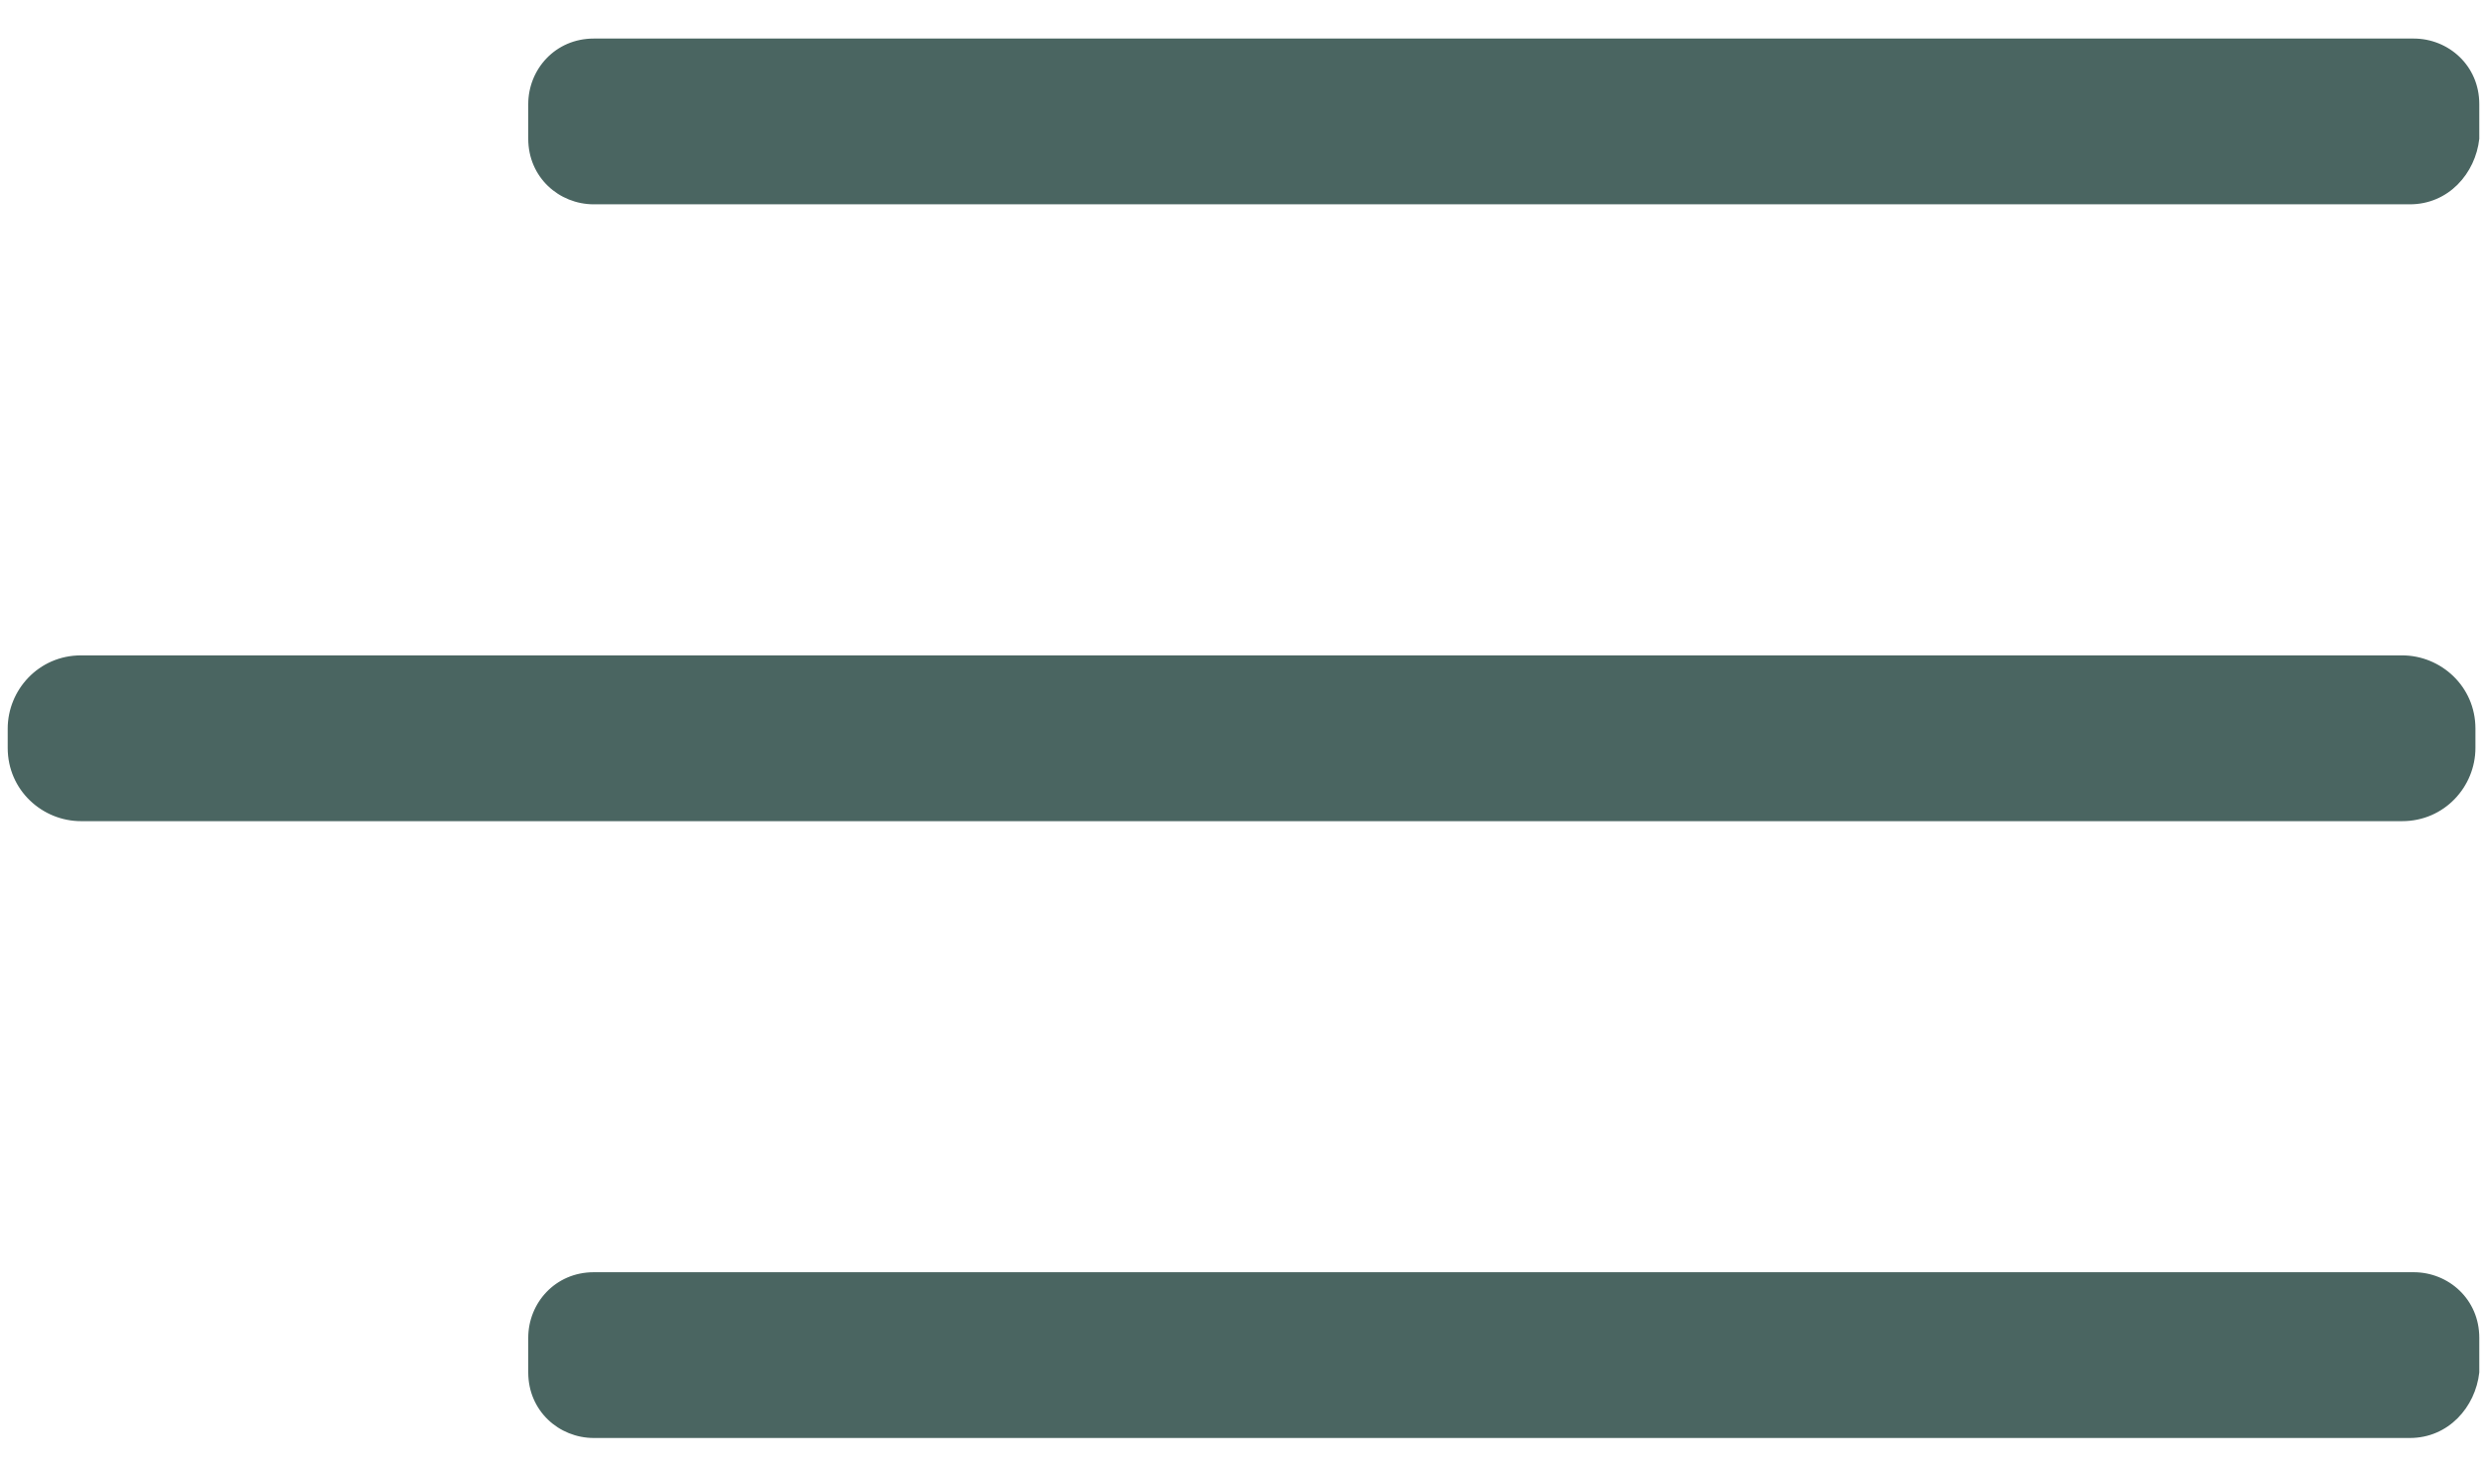
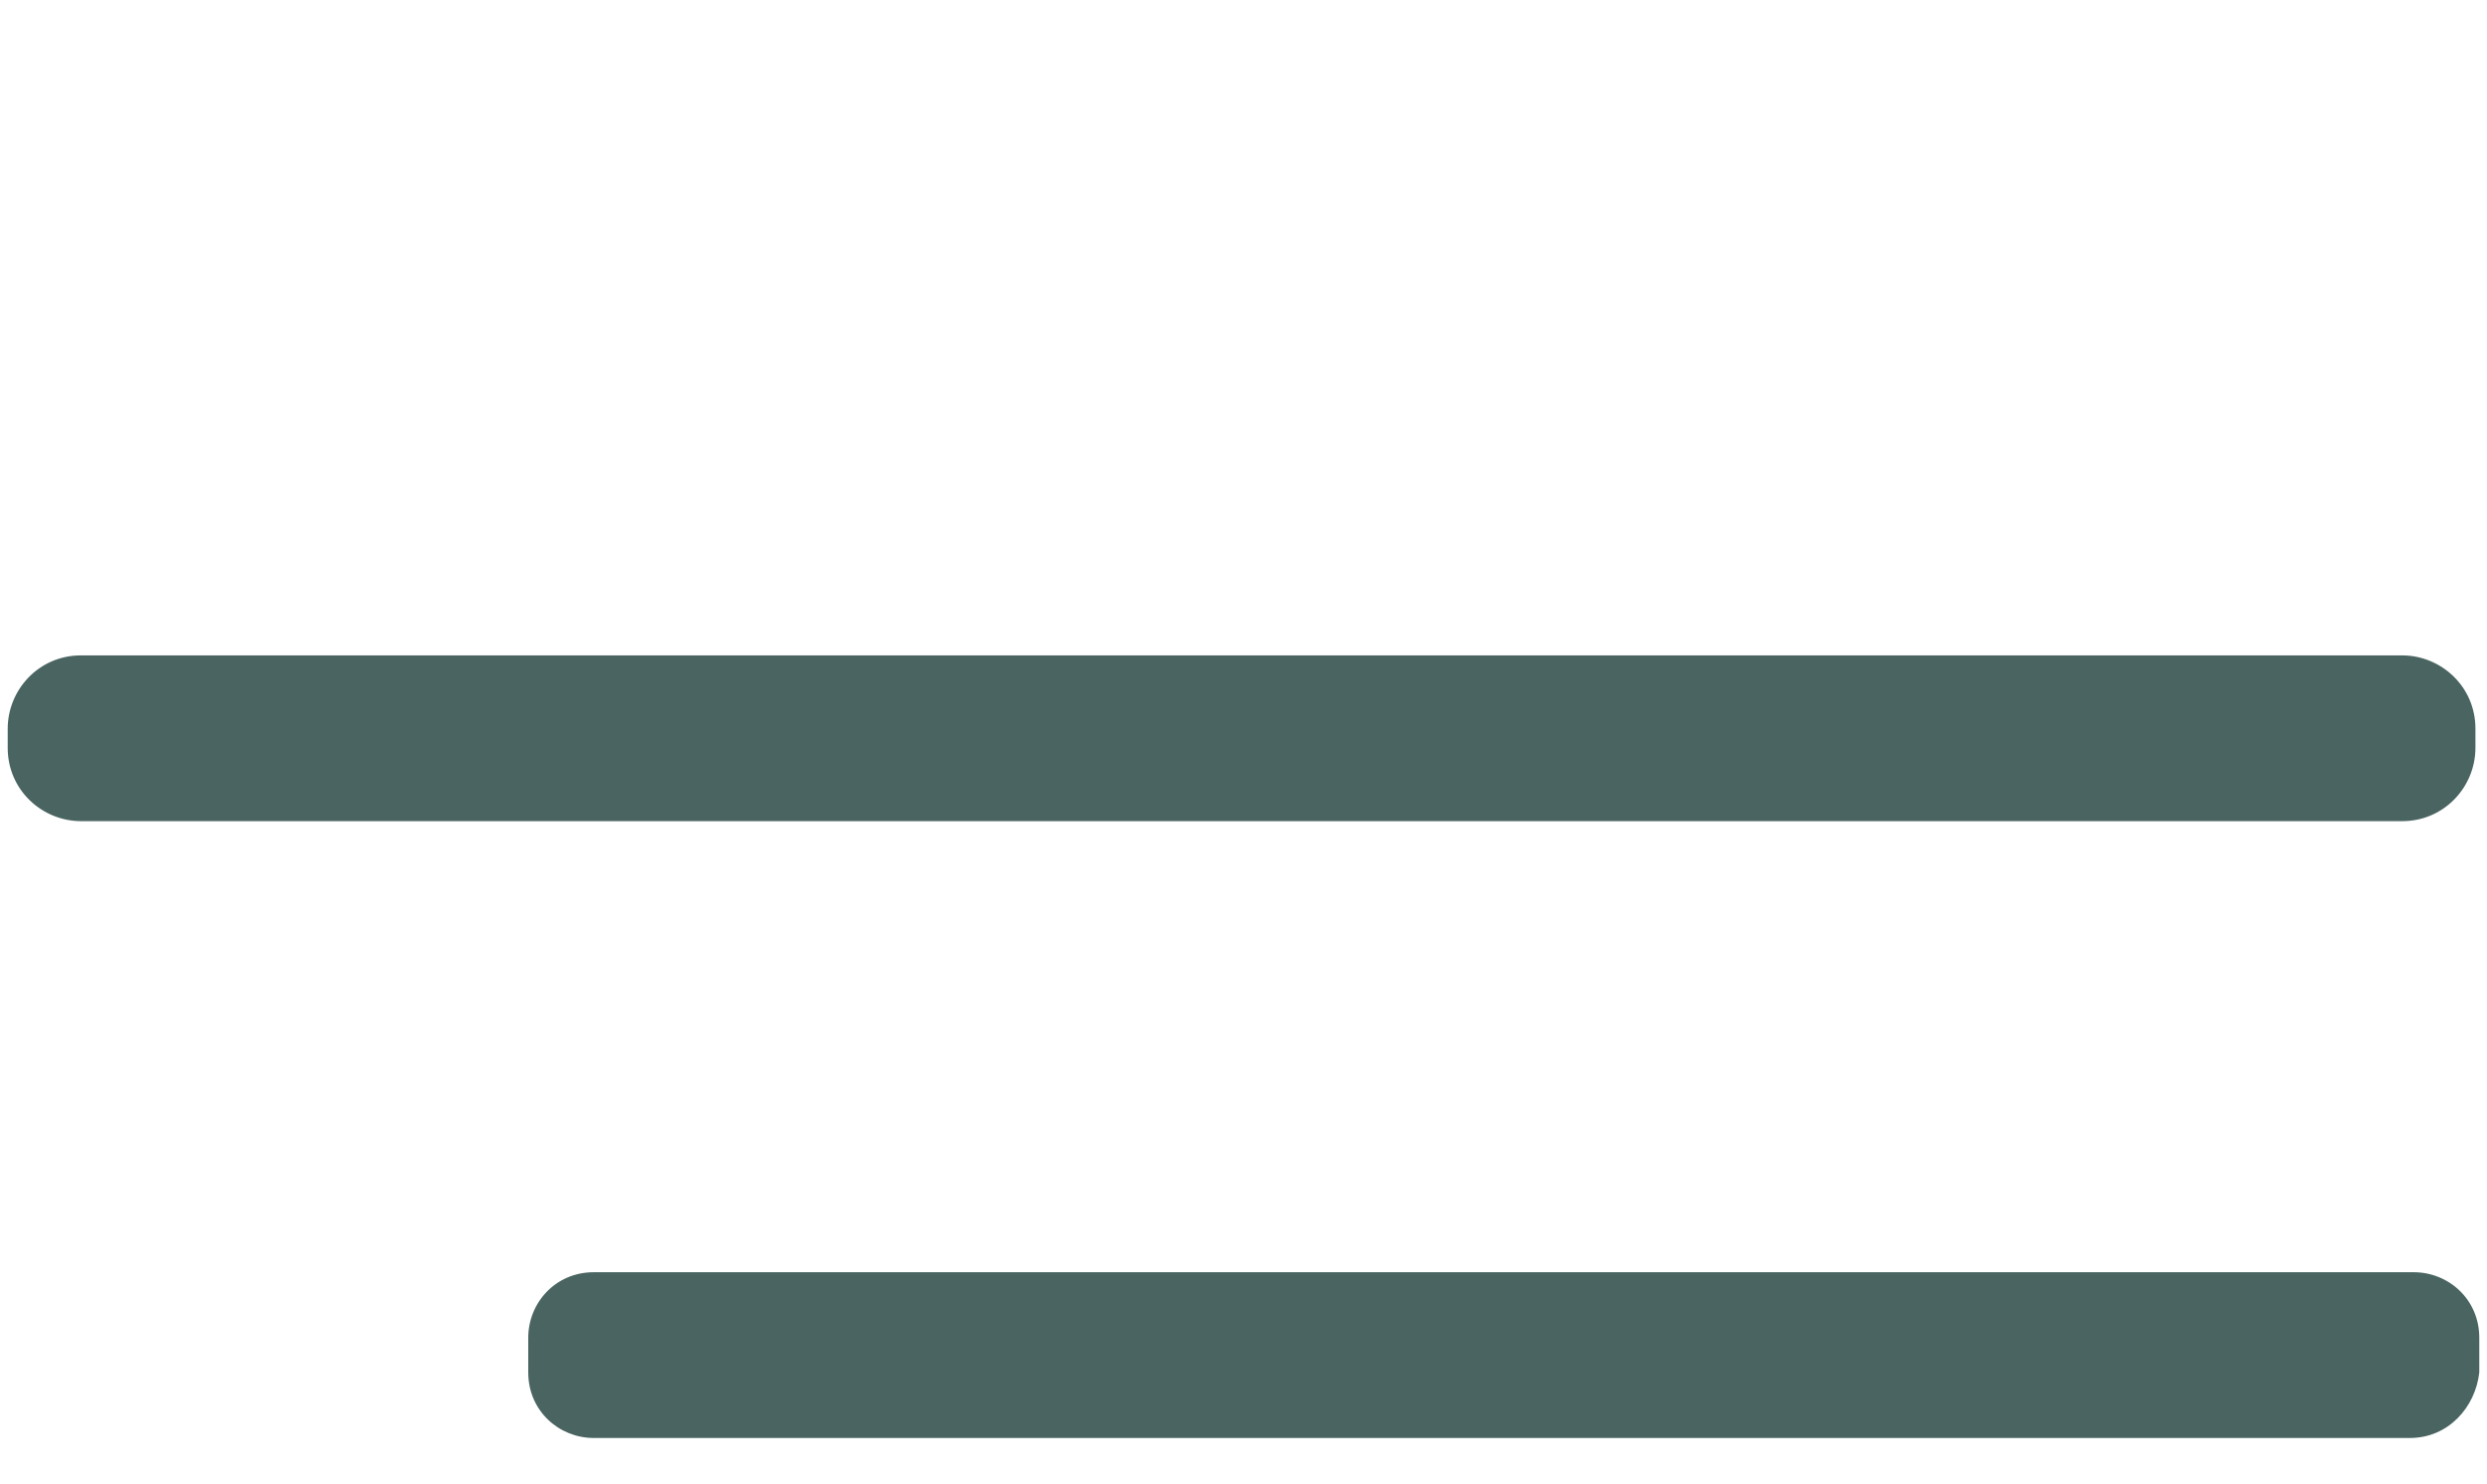
<svg xmlns="http://www.w3.org/2000/svg" version="1.1" id="Layer_1" x="0px" y="0px" viewBox="0 0 64.5 38.5" style="enable-background:new 0 0 64.5 38.5;" xml:space="preserve">
  <style type="text/css"> .st0{fill:#4A6561;} </style>
  <g>
    <g>
      <g>
        <g>
-           <path class="st0" d="M62.5,5.3H15.4c-0.9,0-1.7-0.7-1.7-1.7V2.7c0-0.9,0.7-1.7,1.7-1.7h47.2c0.9,0,1.7,0.7,1.7,1.7v0.9 C64.2,4.5,63.5,5.3,62.5,5.3z" />
-         </g>
+           </g>
      </g>
      <g>
        <g>
          <path class="st0" d="M62.3,21.3H2.1c-1,0-1.9-0.8-1.9-1.9v-0.5c0-1,0.8-1.9,1.9-1.9h60.2c1,0,1.9,0.8,1.9,1.9v0.5 C64.2,20.4,63.4,21.3,62.3,21.3z" />
        </g>
      </g>
      <g>
        <g>
          <path class="st0" d="M62.5,37.3H15.4c-0.9,0-1.7-0.7-1.7-1.7v-0.9c0-0.9,0.7-1.7,1.7-1.7h47.2c0.9,0,1.7,0.7,1.7,1.7v0.9 C64.2,36.5,63.5,37.3,62.5,37.3z" />
        </g>
      </g>
    </g>
  </g>
</svg>